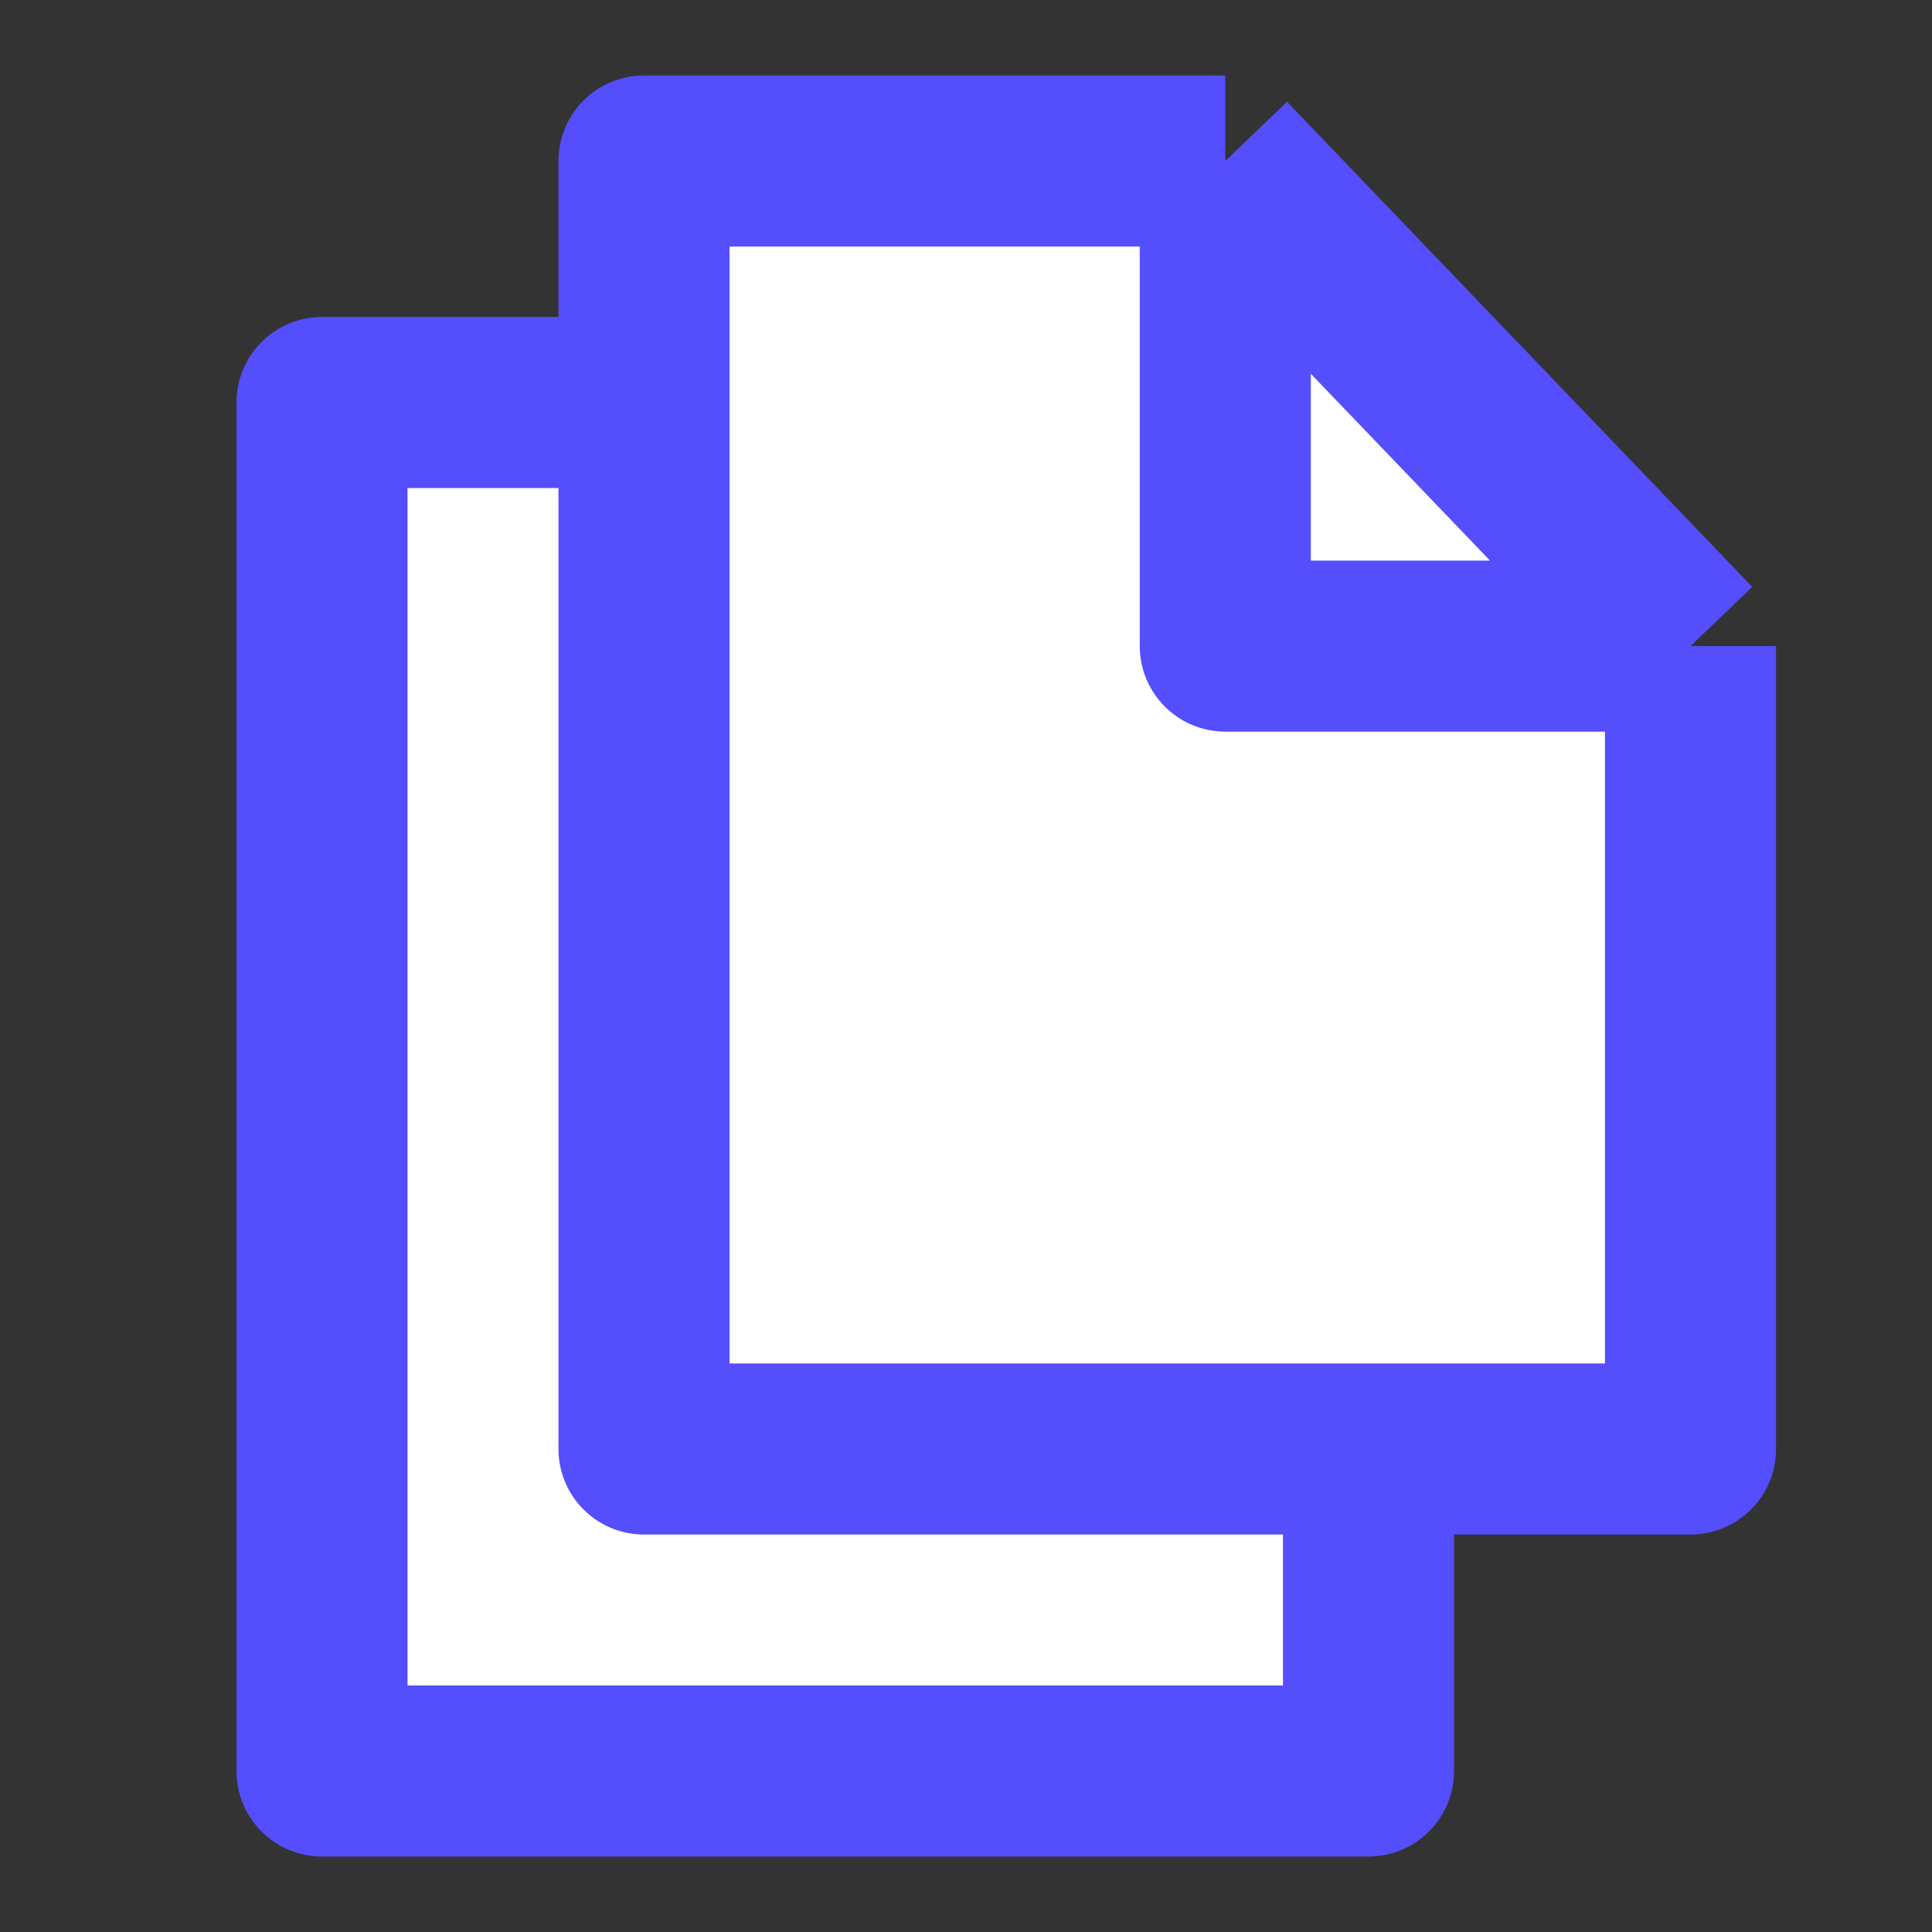
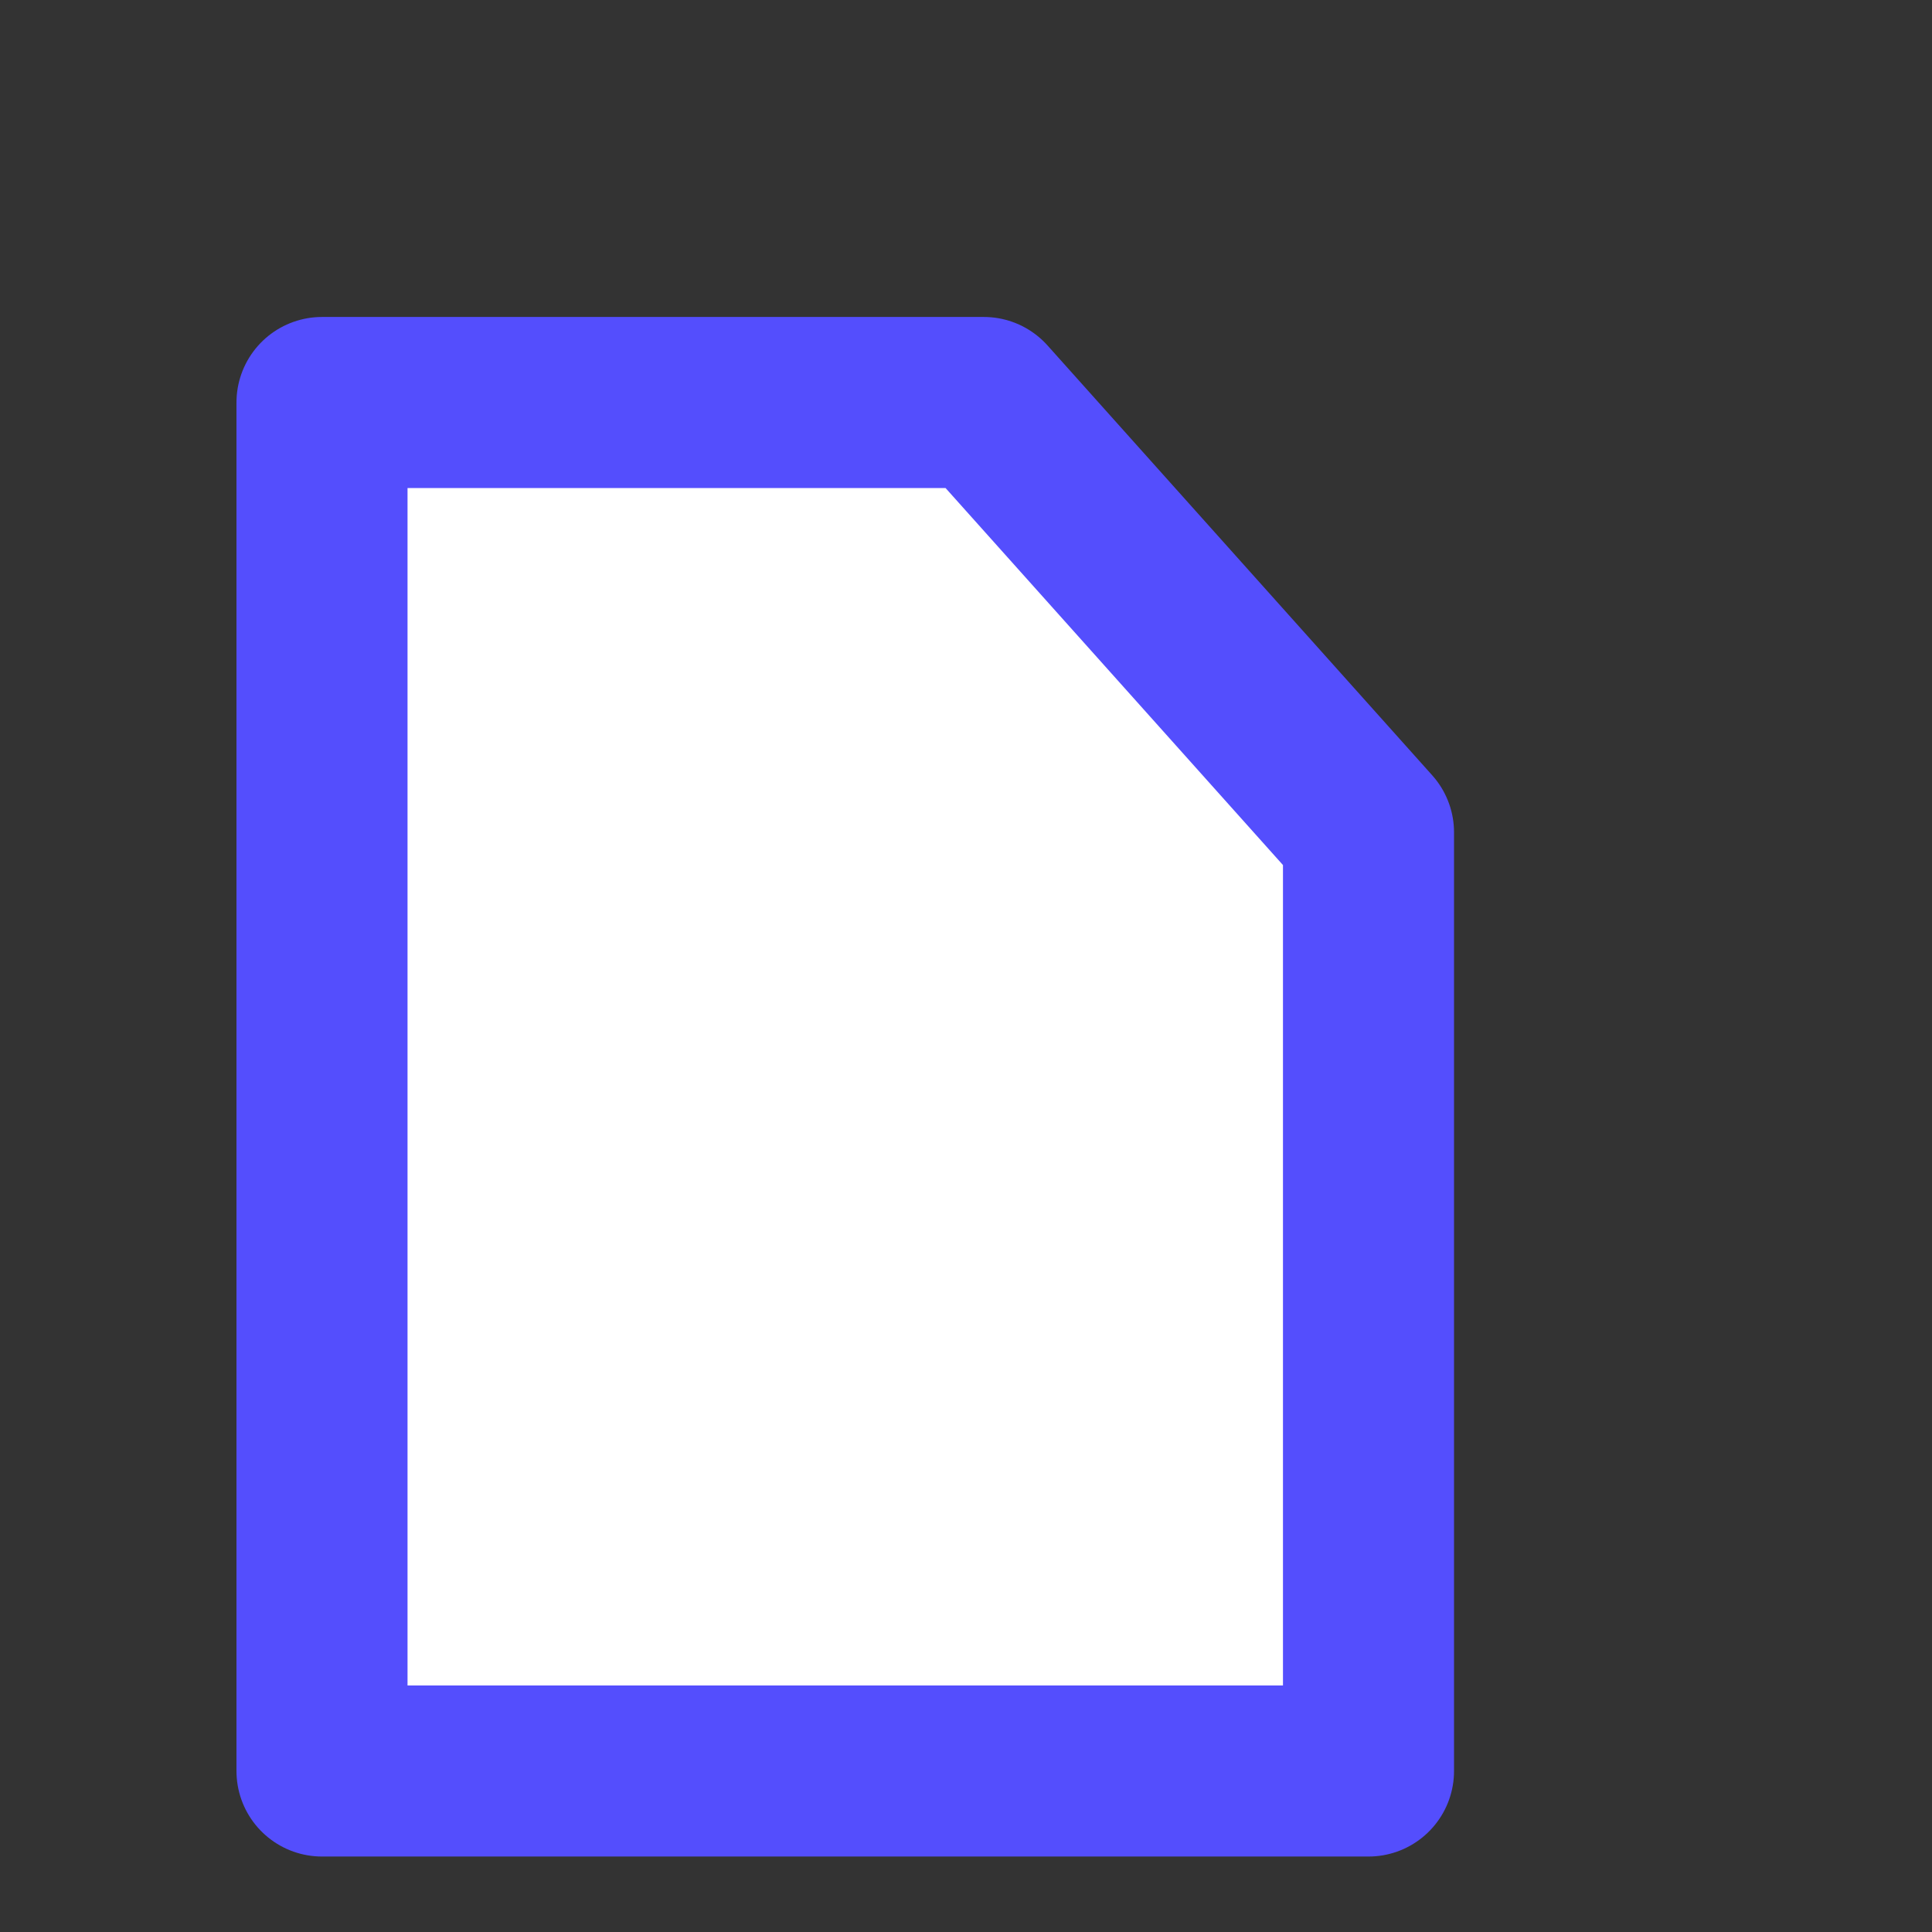
<svg xmlns="http://www.w3.org/2000/svg" width="24" height="24" viewBox="0 0 24 24" fill="none">
  <rect x="0" y="0" width="24" height="24" fill="#333333" stroke="none" />
  <path d="M4 5H12.221L17 10.34V22H4V5Z" fill="white" stroke="#544EFD" stroke-width="2.125" stroke-linejoin="round" />
-   <path d="M8 2H15.221L21 8.026V18H8V2Z" fill="white" />
-   <path d="M21 8.026V18H8V2H15.221M21 8.026L15.221 2M21 8.026H15.221V2" stroke="#544EFD" stroke-width="2.125" stroke-linejoin="round" />
</svg>